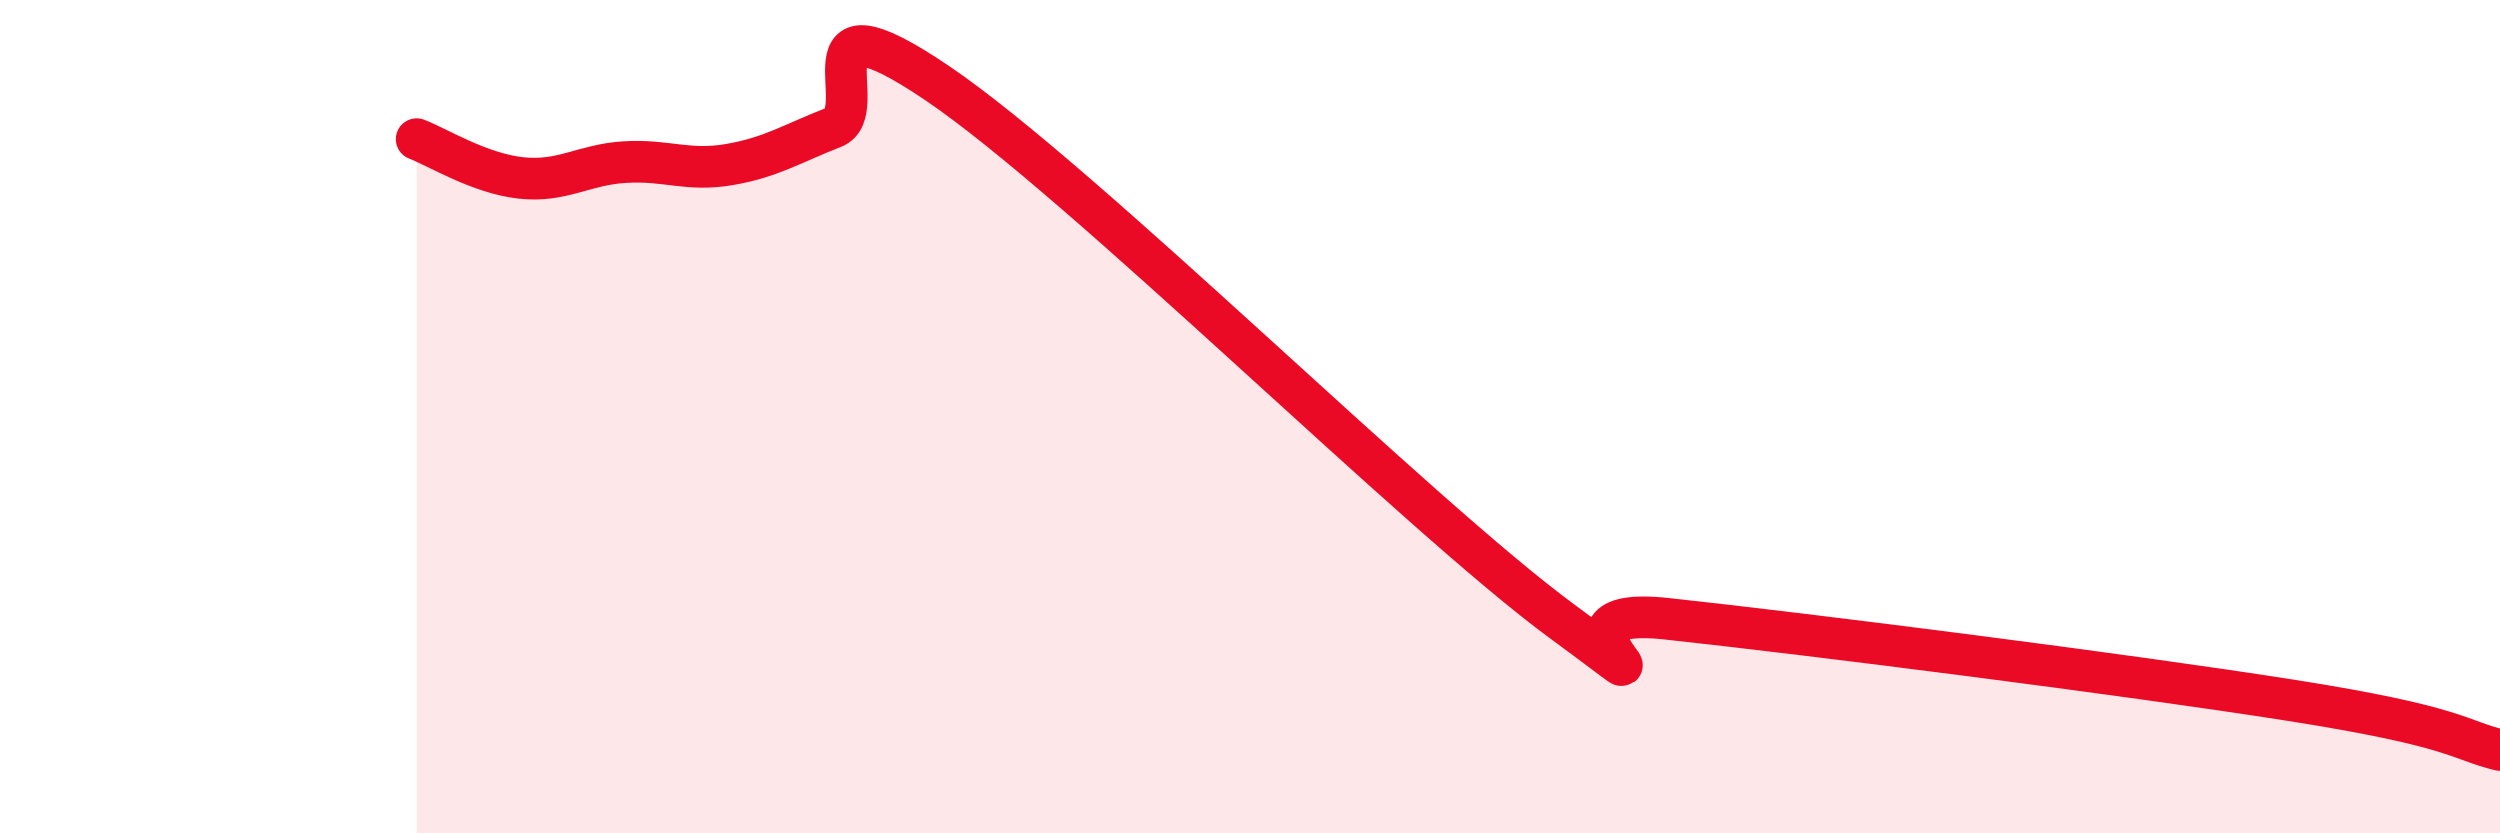
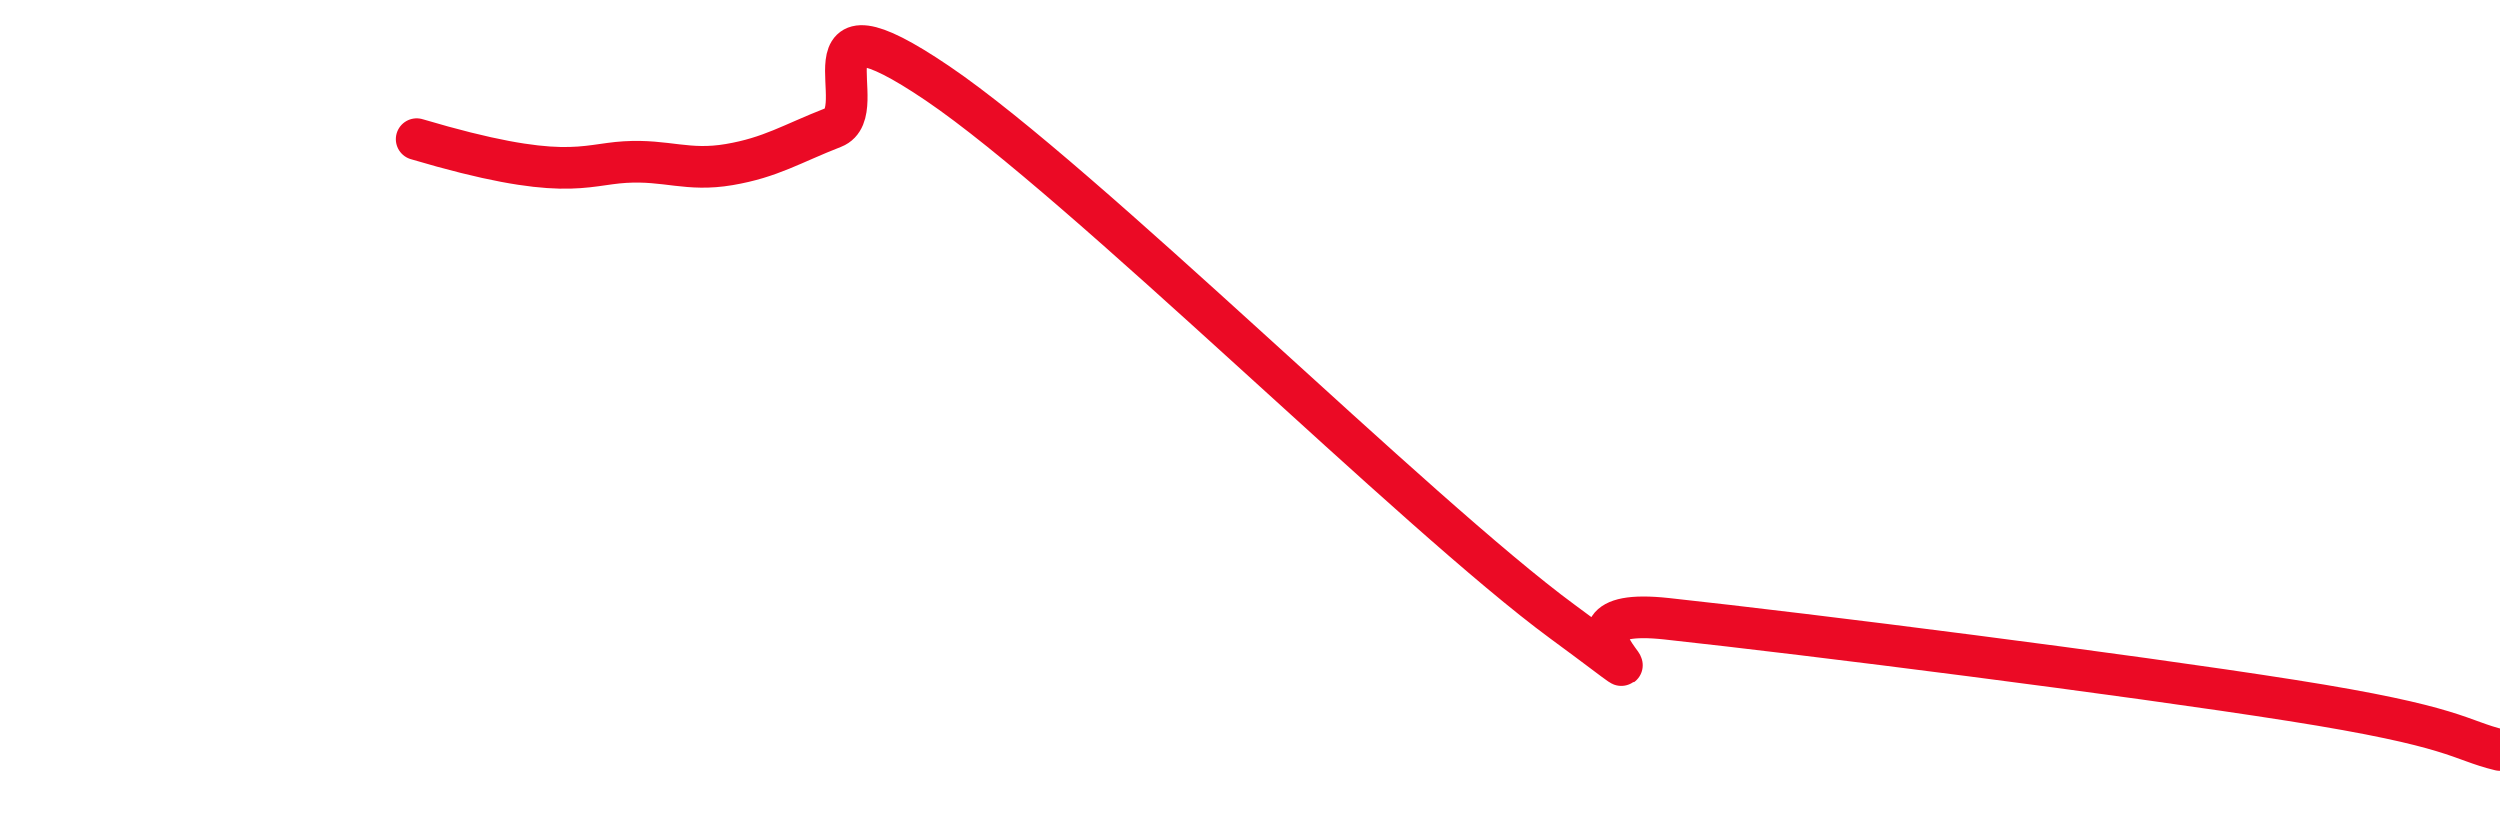
<svg xmlns="http://www.w3.org/2000/svg" width="60" height="20" viewBox="0 0 60 20">
-   <path d="M 10,3.34 C 10.5,3.53 11.5,4.16 12.5,4.27 C 13.5,4.38 14,3.95 15,3.89 C 16,3.83 16.5,4.12 17.5,3.95 C 18.5,3.78 19,3.45 20,3.06 C 21,2.67 19,-0.37 22.5,2 C 26,4.37 34,12.35 37.5,14.92 C 41,17.49 36.5,14.47 40,14.85 C 43.5,15.23 51,16.18 55,16.81 C 59,17.44 59,17.76 60,18L60 20L10 20Z" fill="#EB0A25" opacity="0.1" stroke-linecap="round" stroke-linejoin="round" />
-   <path d="M 10,3.34 C 10.5,3.53 11.5,4.16 12.5,4.27 C 13.5,4.38 14,3.95 15,3.89 C 16,3.83 16.5,4.12 17.5,3.95 C 18.5,3.78 19,3.45 20,3.06 C 21,2.67 19,-0.37 22.5,2 C 26,4.37 34,12.35 37.5,14.92 C 41,17.49 36.5,14.47 40,14.85 C 43.5,15.23 51,16.18 55,16.81 C 59,17.44 59,17.76 60,18" stroke="#EB0A25" stroke-width="1" fill="none" stroke-linecap="round" stroke-linejoin="round" />
+   <path d="M 10,3.34 C 13.5,4.38 14,3.95 15,3.89 C 16,3.83 16.5,4.12 17.5,3.95 C 18.5,3.78 19,3.45 20,3.06 C 21,2.67 19,-0.37 22.5,2 C 26,4.37 34,12.35 37.5,14.92 C 41,17.49 36.5,14.47 40,14.85 C 43.5,15.23 51,16.18 55,16.81 C 59,17.44 59,17.76 60,18" stroke="#EB0A25" stroke-width="1" fill="none" stroke-linecap="round" stroke-linejoin="round" />
</svg>